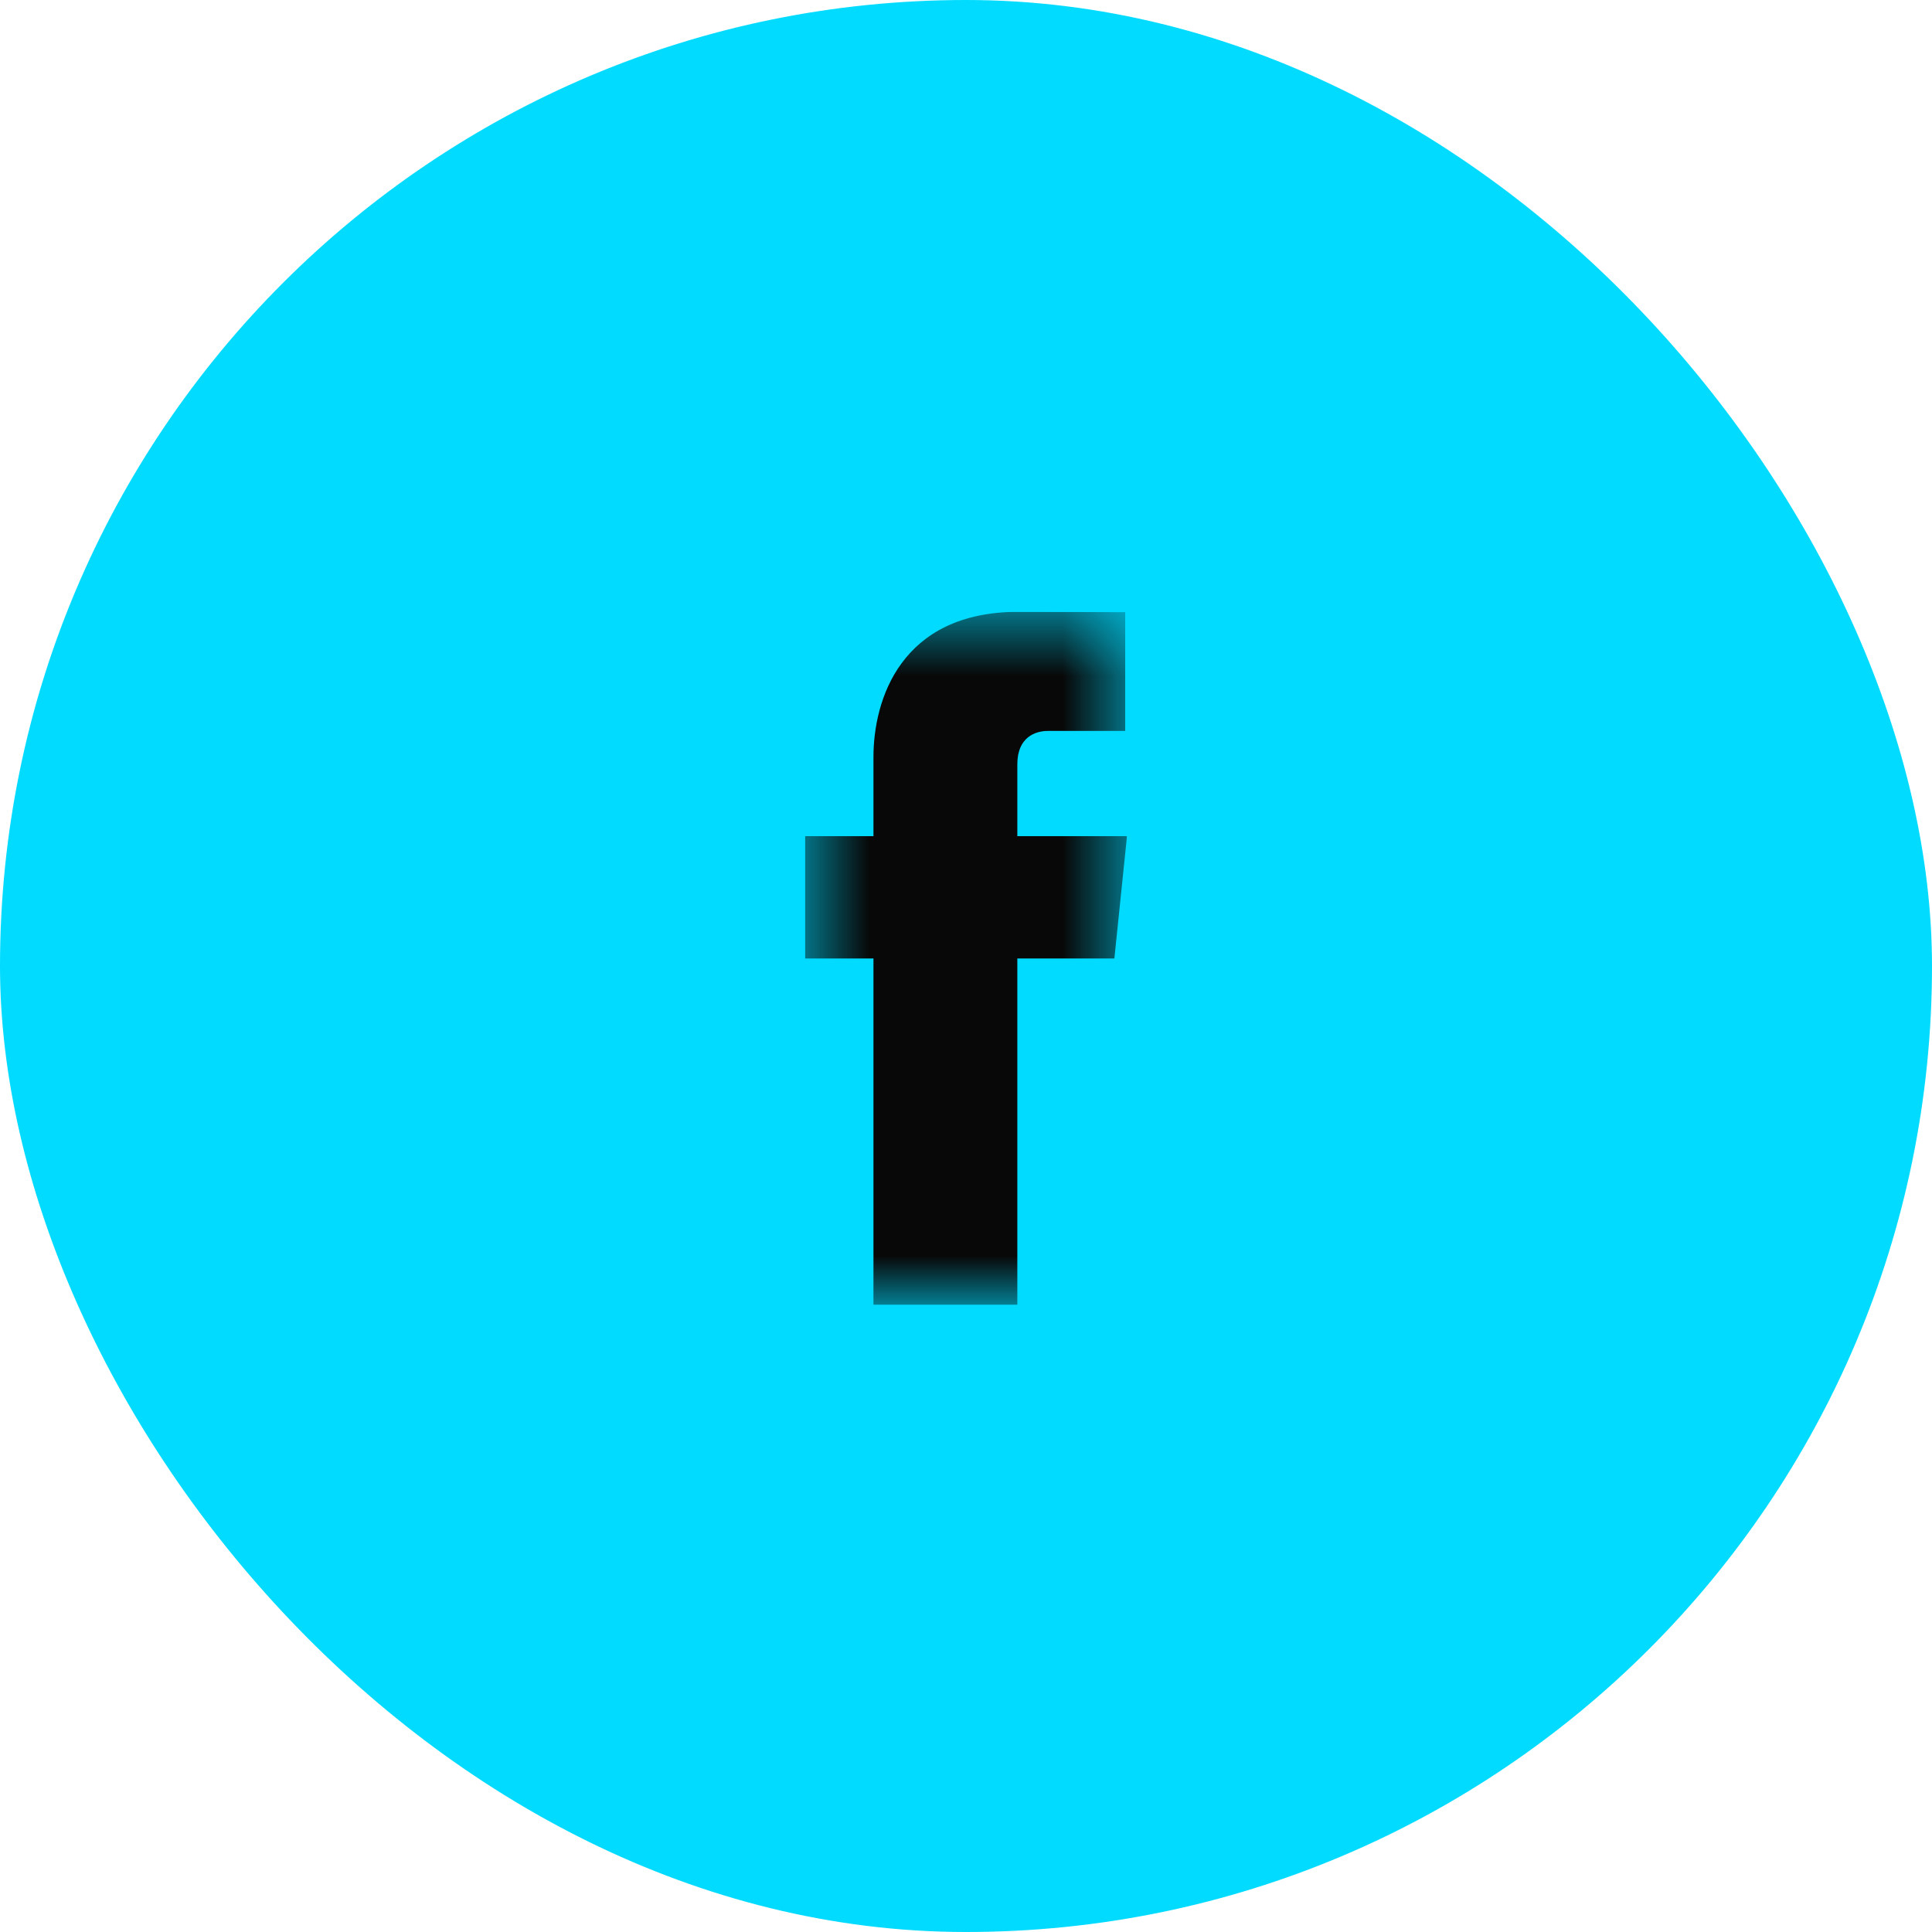
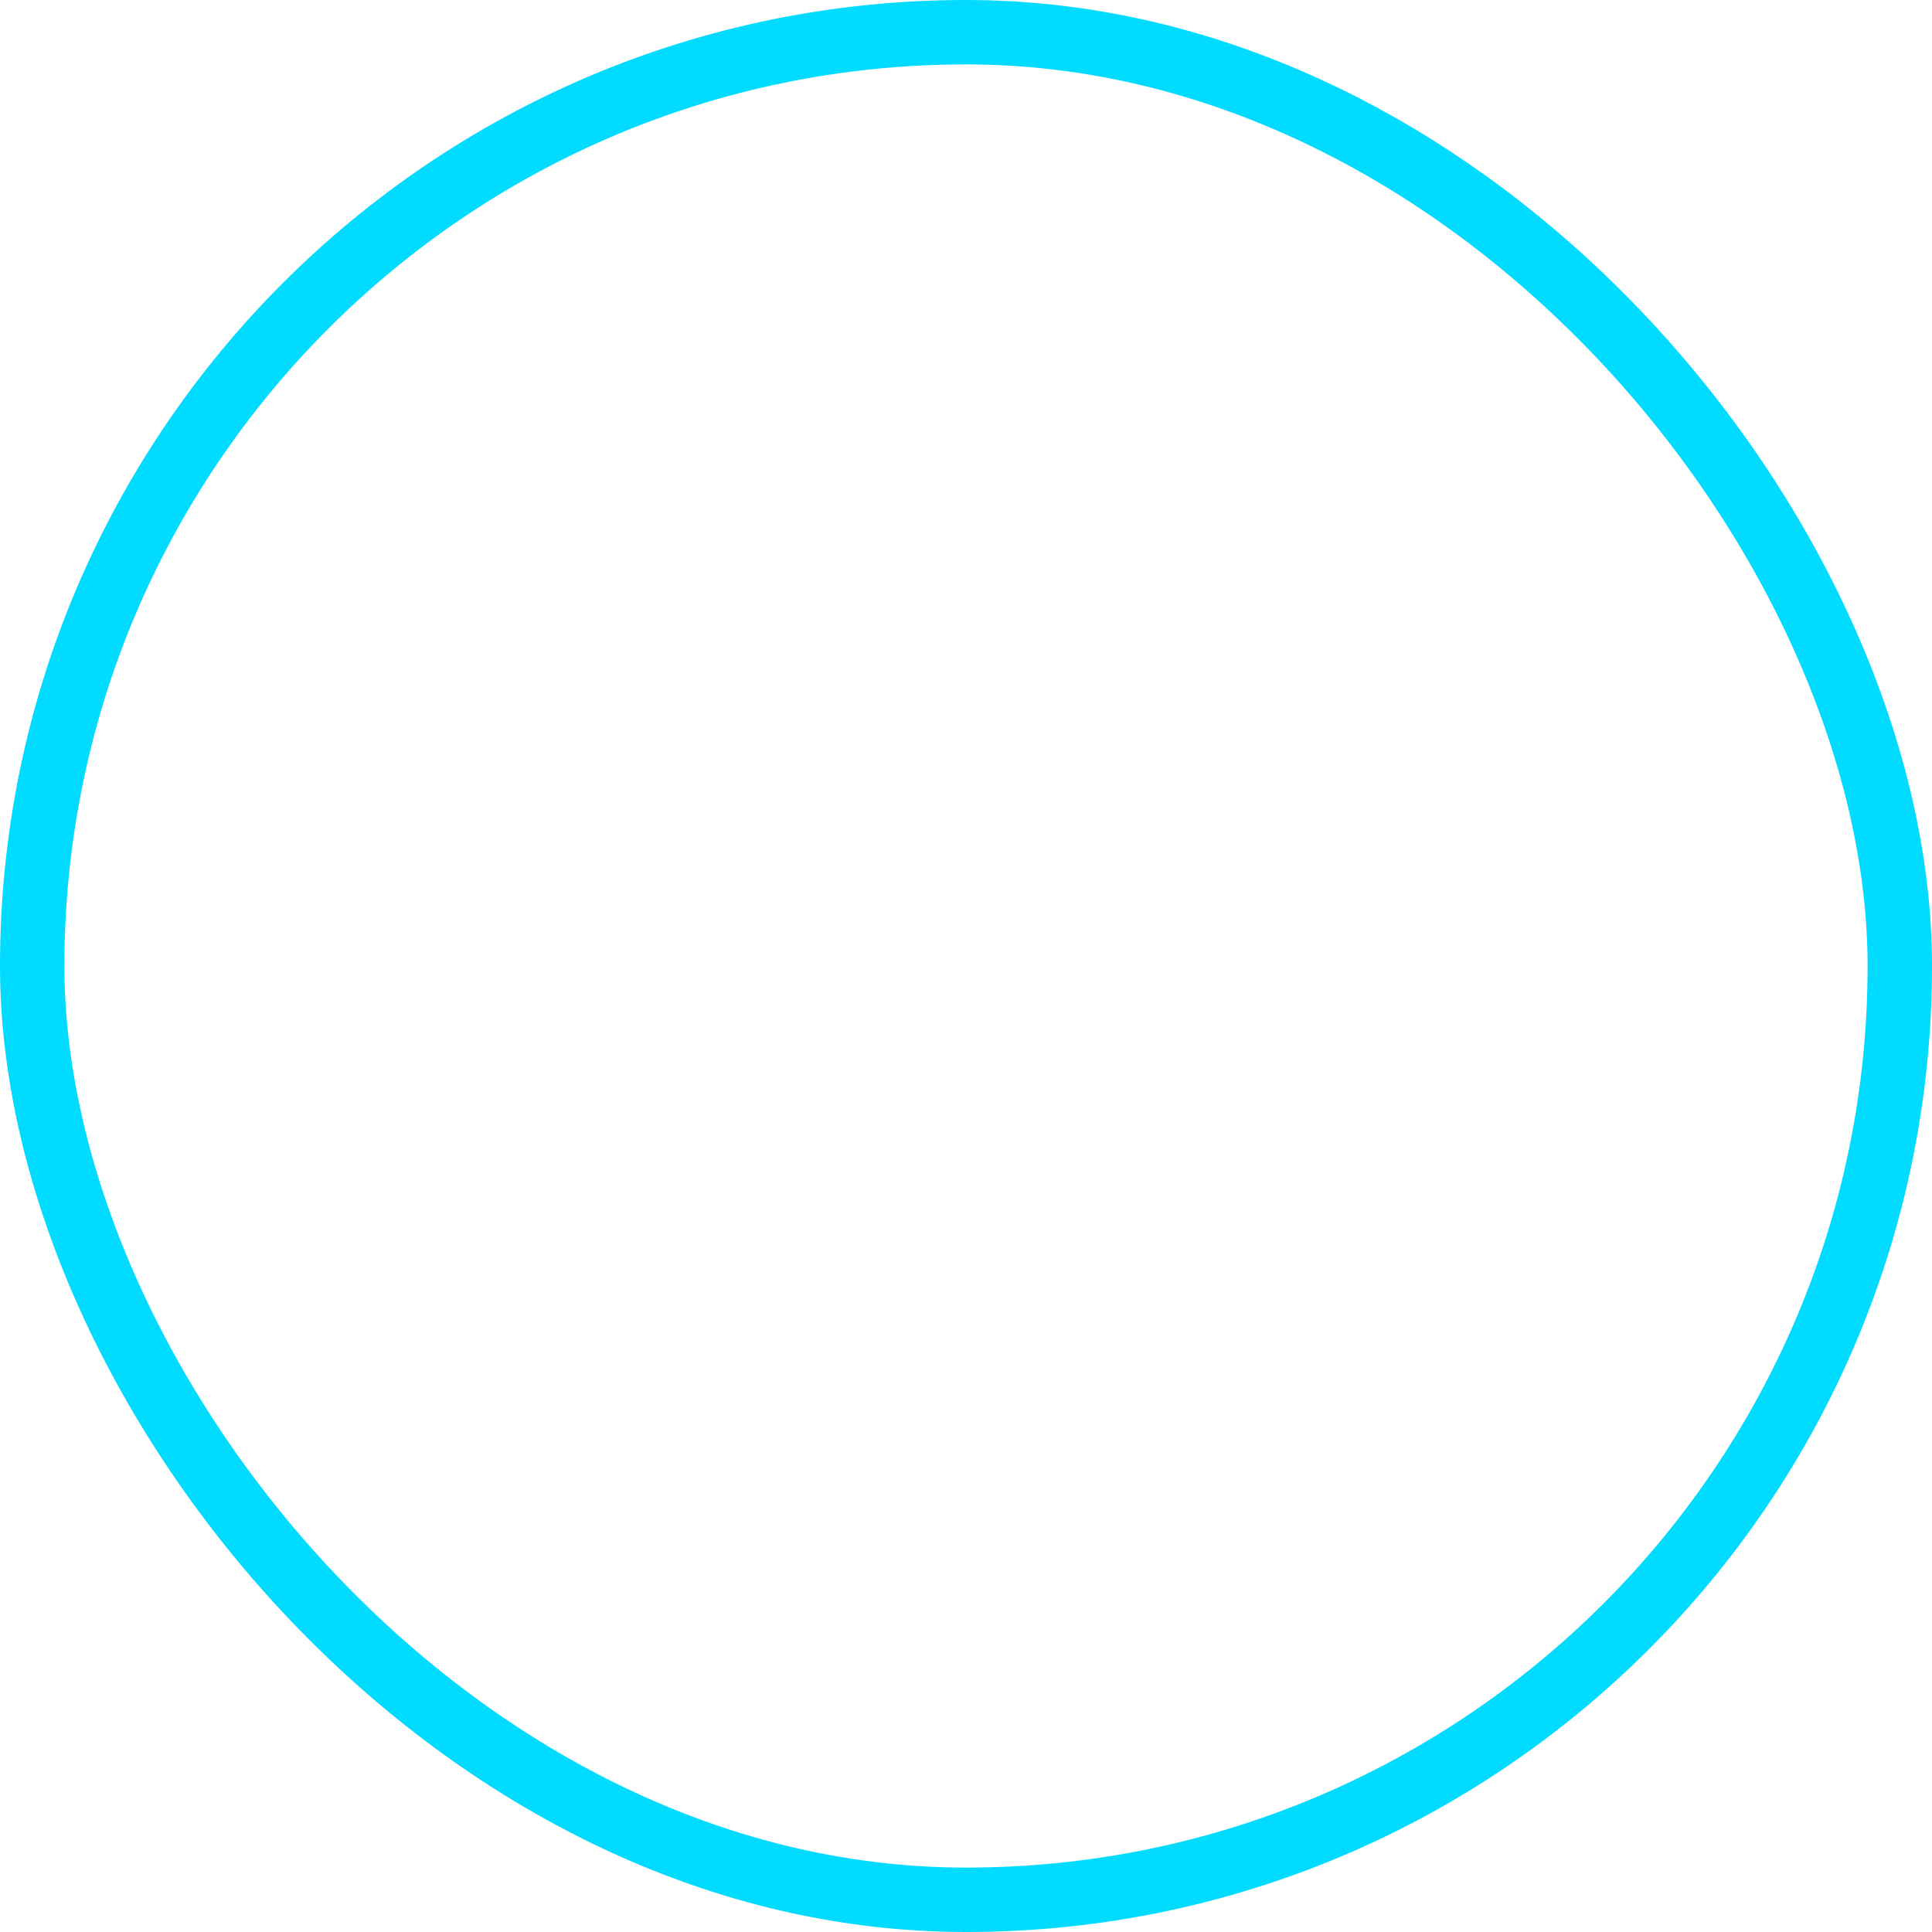
<svg xmlns="http://www.w3.org/2000/svg" width="30" height="30" viewBox="0 0 30 30" fill="none">
-   <rect x="0.5" y="0.5" width="29" height="29" rx="14.5" fill="#00DBFF" />
  <rect x="0.5" y="0.5" width="29" height="29" rx="14.5" stroke="#00DBFF" />
  <g clip-path="url(#clip0_8037_1202)">
    <g clip-path="url(#clip1_8037_1202)">
      <g clip-path="url(#clip2_8037_1202)">
        <mask id="mask0_8037_1202" style="mask-type:luminance" maskUnits="userSpaceOnUse" x="12" y="9" width="6" height="12">
          <path d="M12.5 9.5H17.5V20.259H12.5V9.5Z" fill="white" />
        </mask>
        <g mask="url(#mask0_8037_1202)">
-           <path fill-rule="evenodd" clip-rule="evenodd" d="M17.5 12.984H15.797V11.867C15.797 11.448 16.075 11.35 16.271 11.35H17.472V9.506L15.817 9.5C13.98 9.5 13.563 10.875 13.563 11.755V12.984H12.5V14.883H13.563V20.259H15.797V14.883H17.304L17.5 12.984Z" fill="#080808" />
-         </g>
+           </g>
      </g>
    </g>
  </g>
  <defs>
    <clipPath id="clip0_8037_1202">
      <rect width="5" height="11" fill="white" transform="translate(12.5 9.5)" />
    </clipPath>
    <clipPath id="clip1_8037_1202">
      <rect width="5" height="11" fill="white" transform="translate(12.5 9.5)" />
    </clipPath>
    <clipPath id="clip2_8037_1202">
      <rect width="5" height="11" fill="white" transform="translate(12.5 9.5)" />
    </clipPath>
  </defs>
</svg>